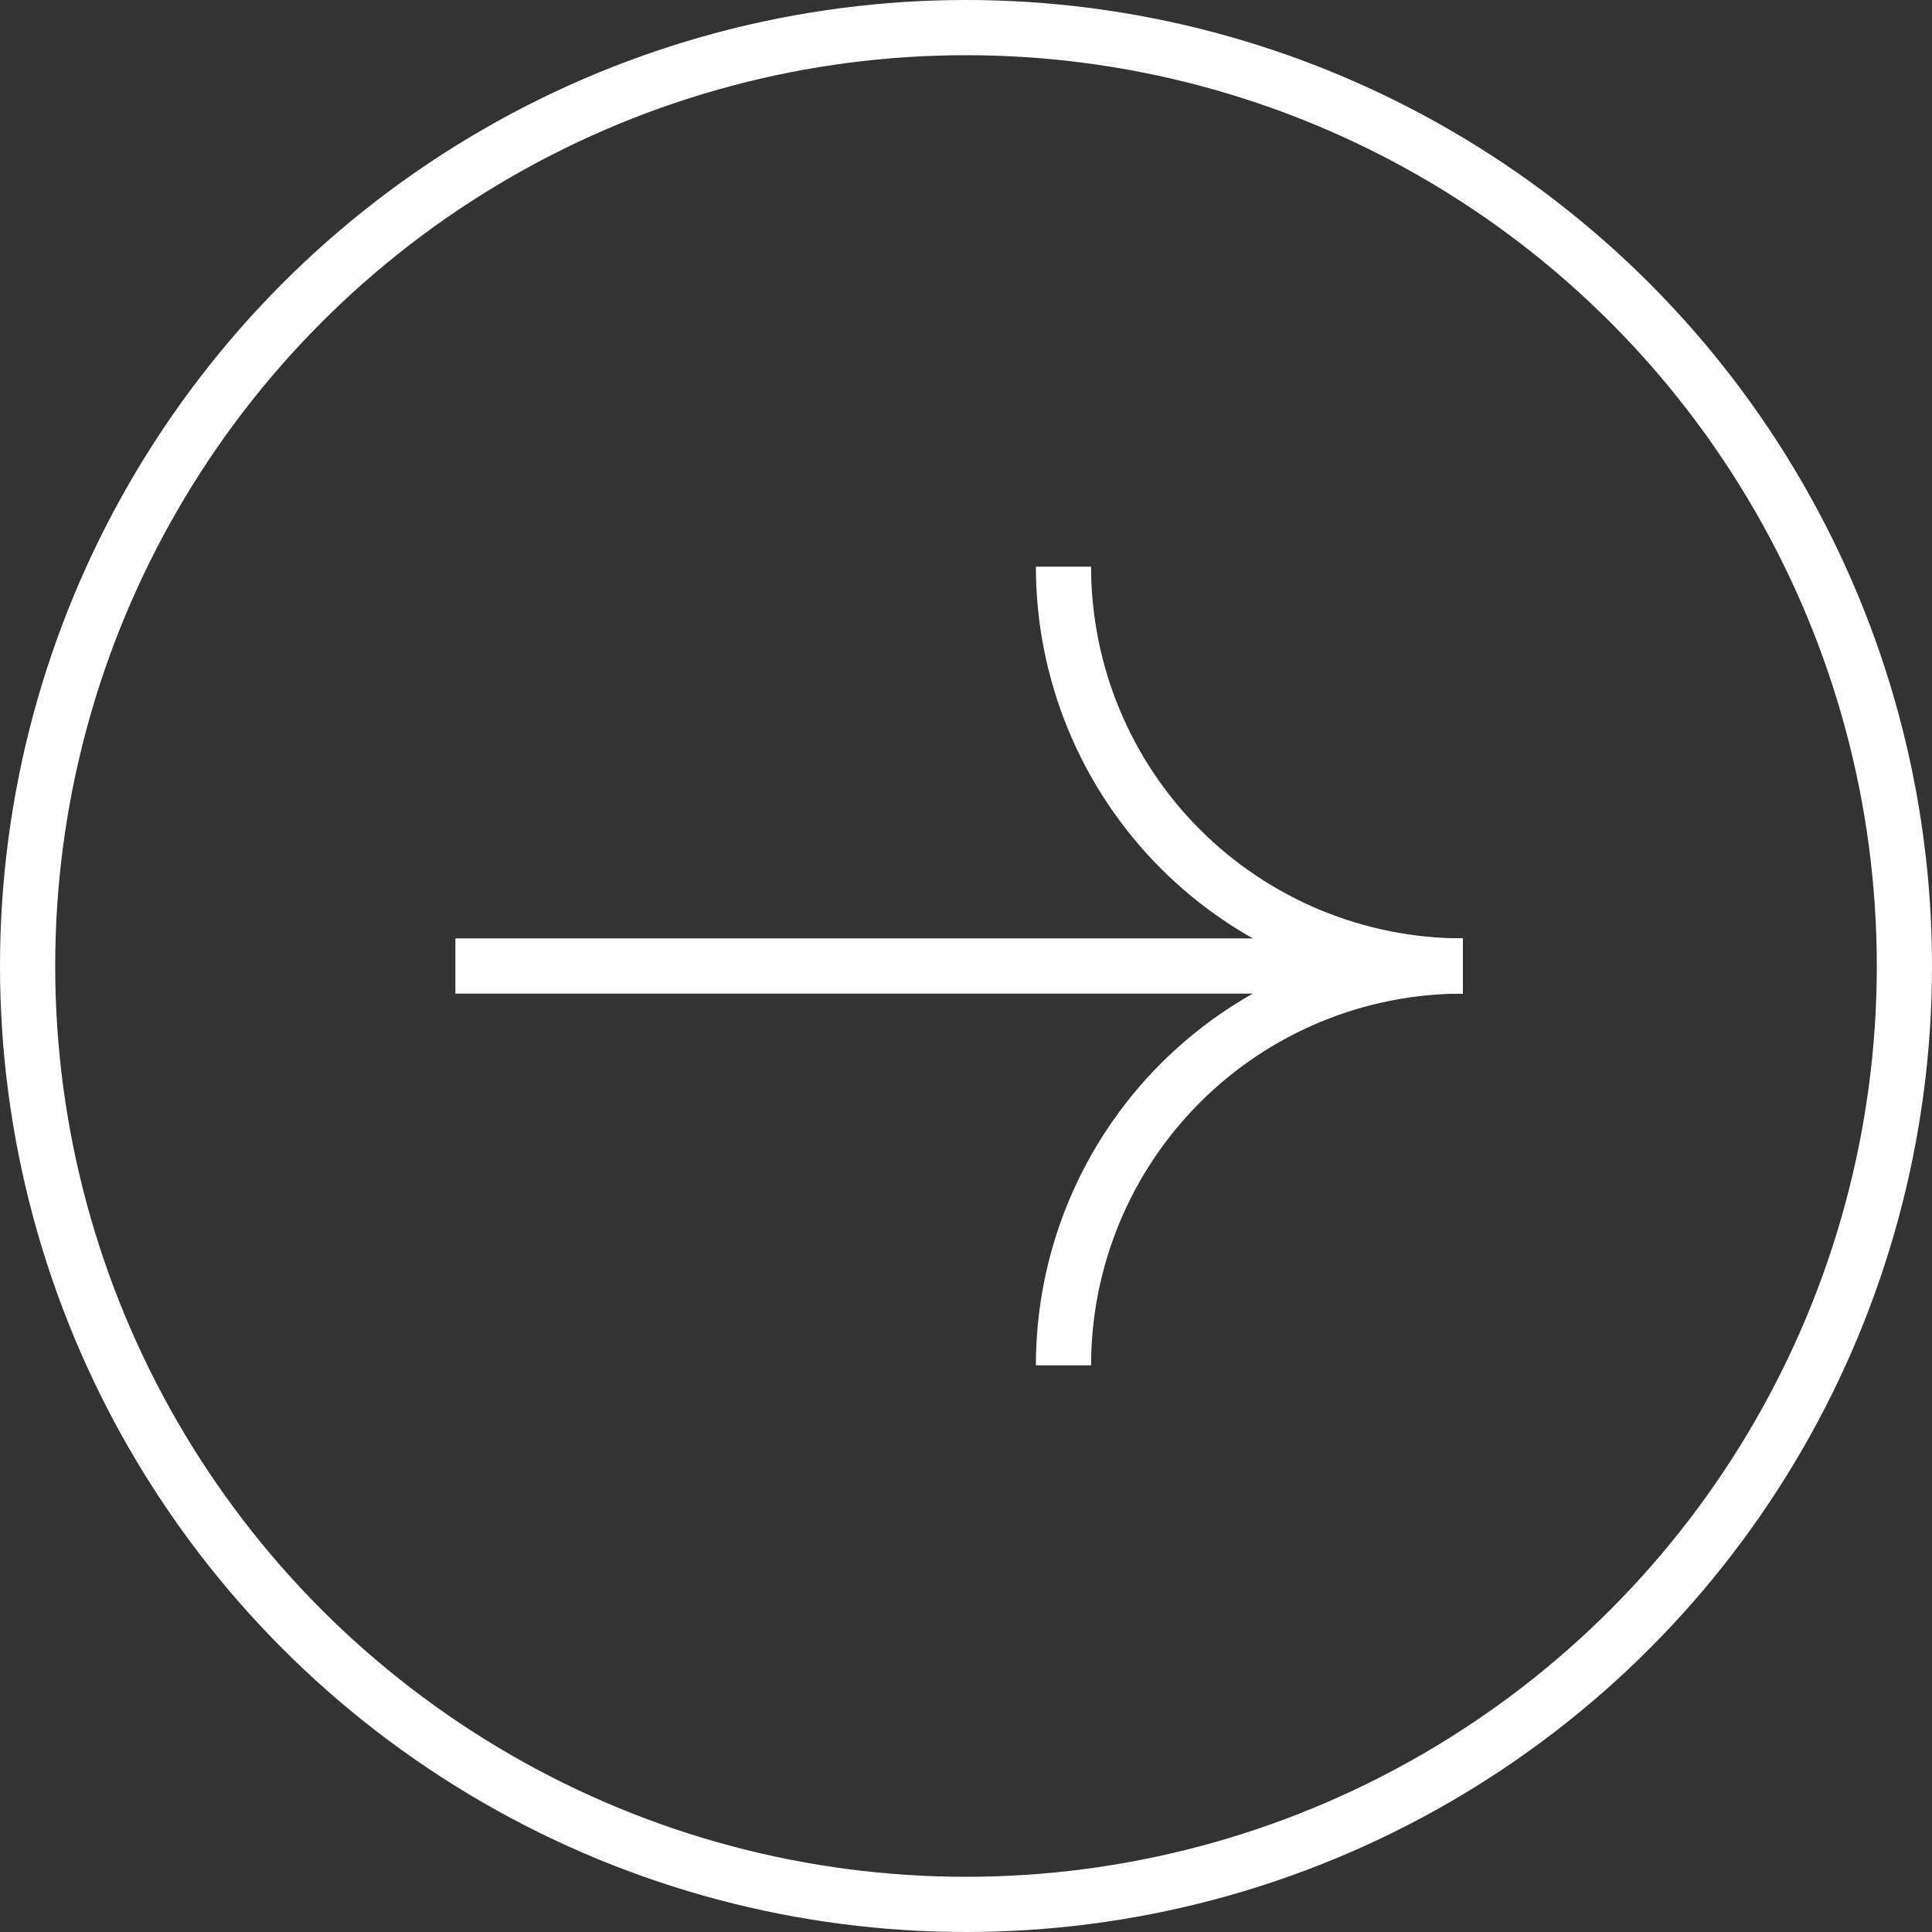
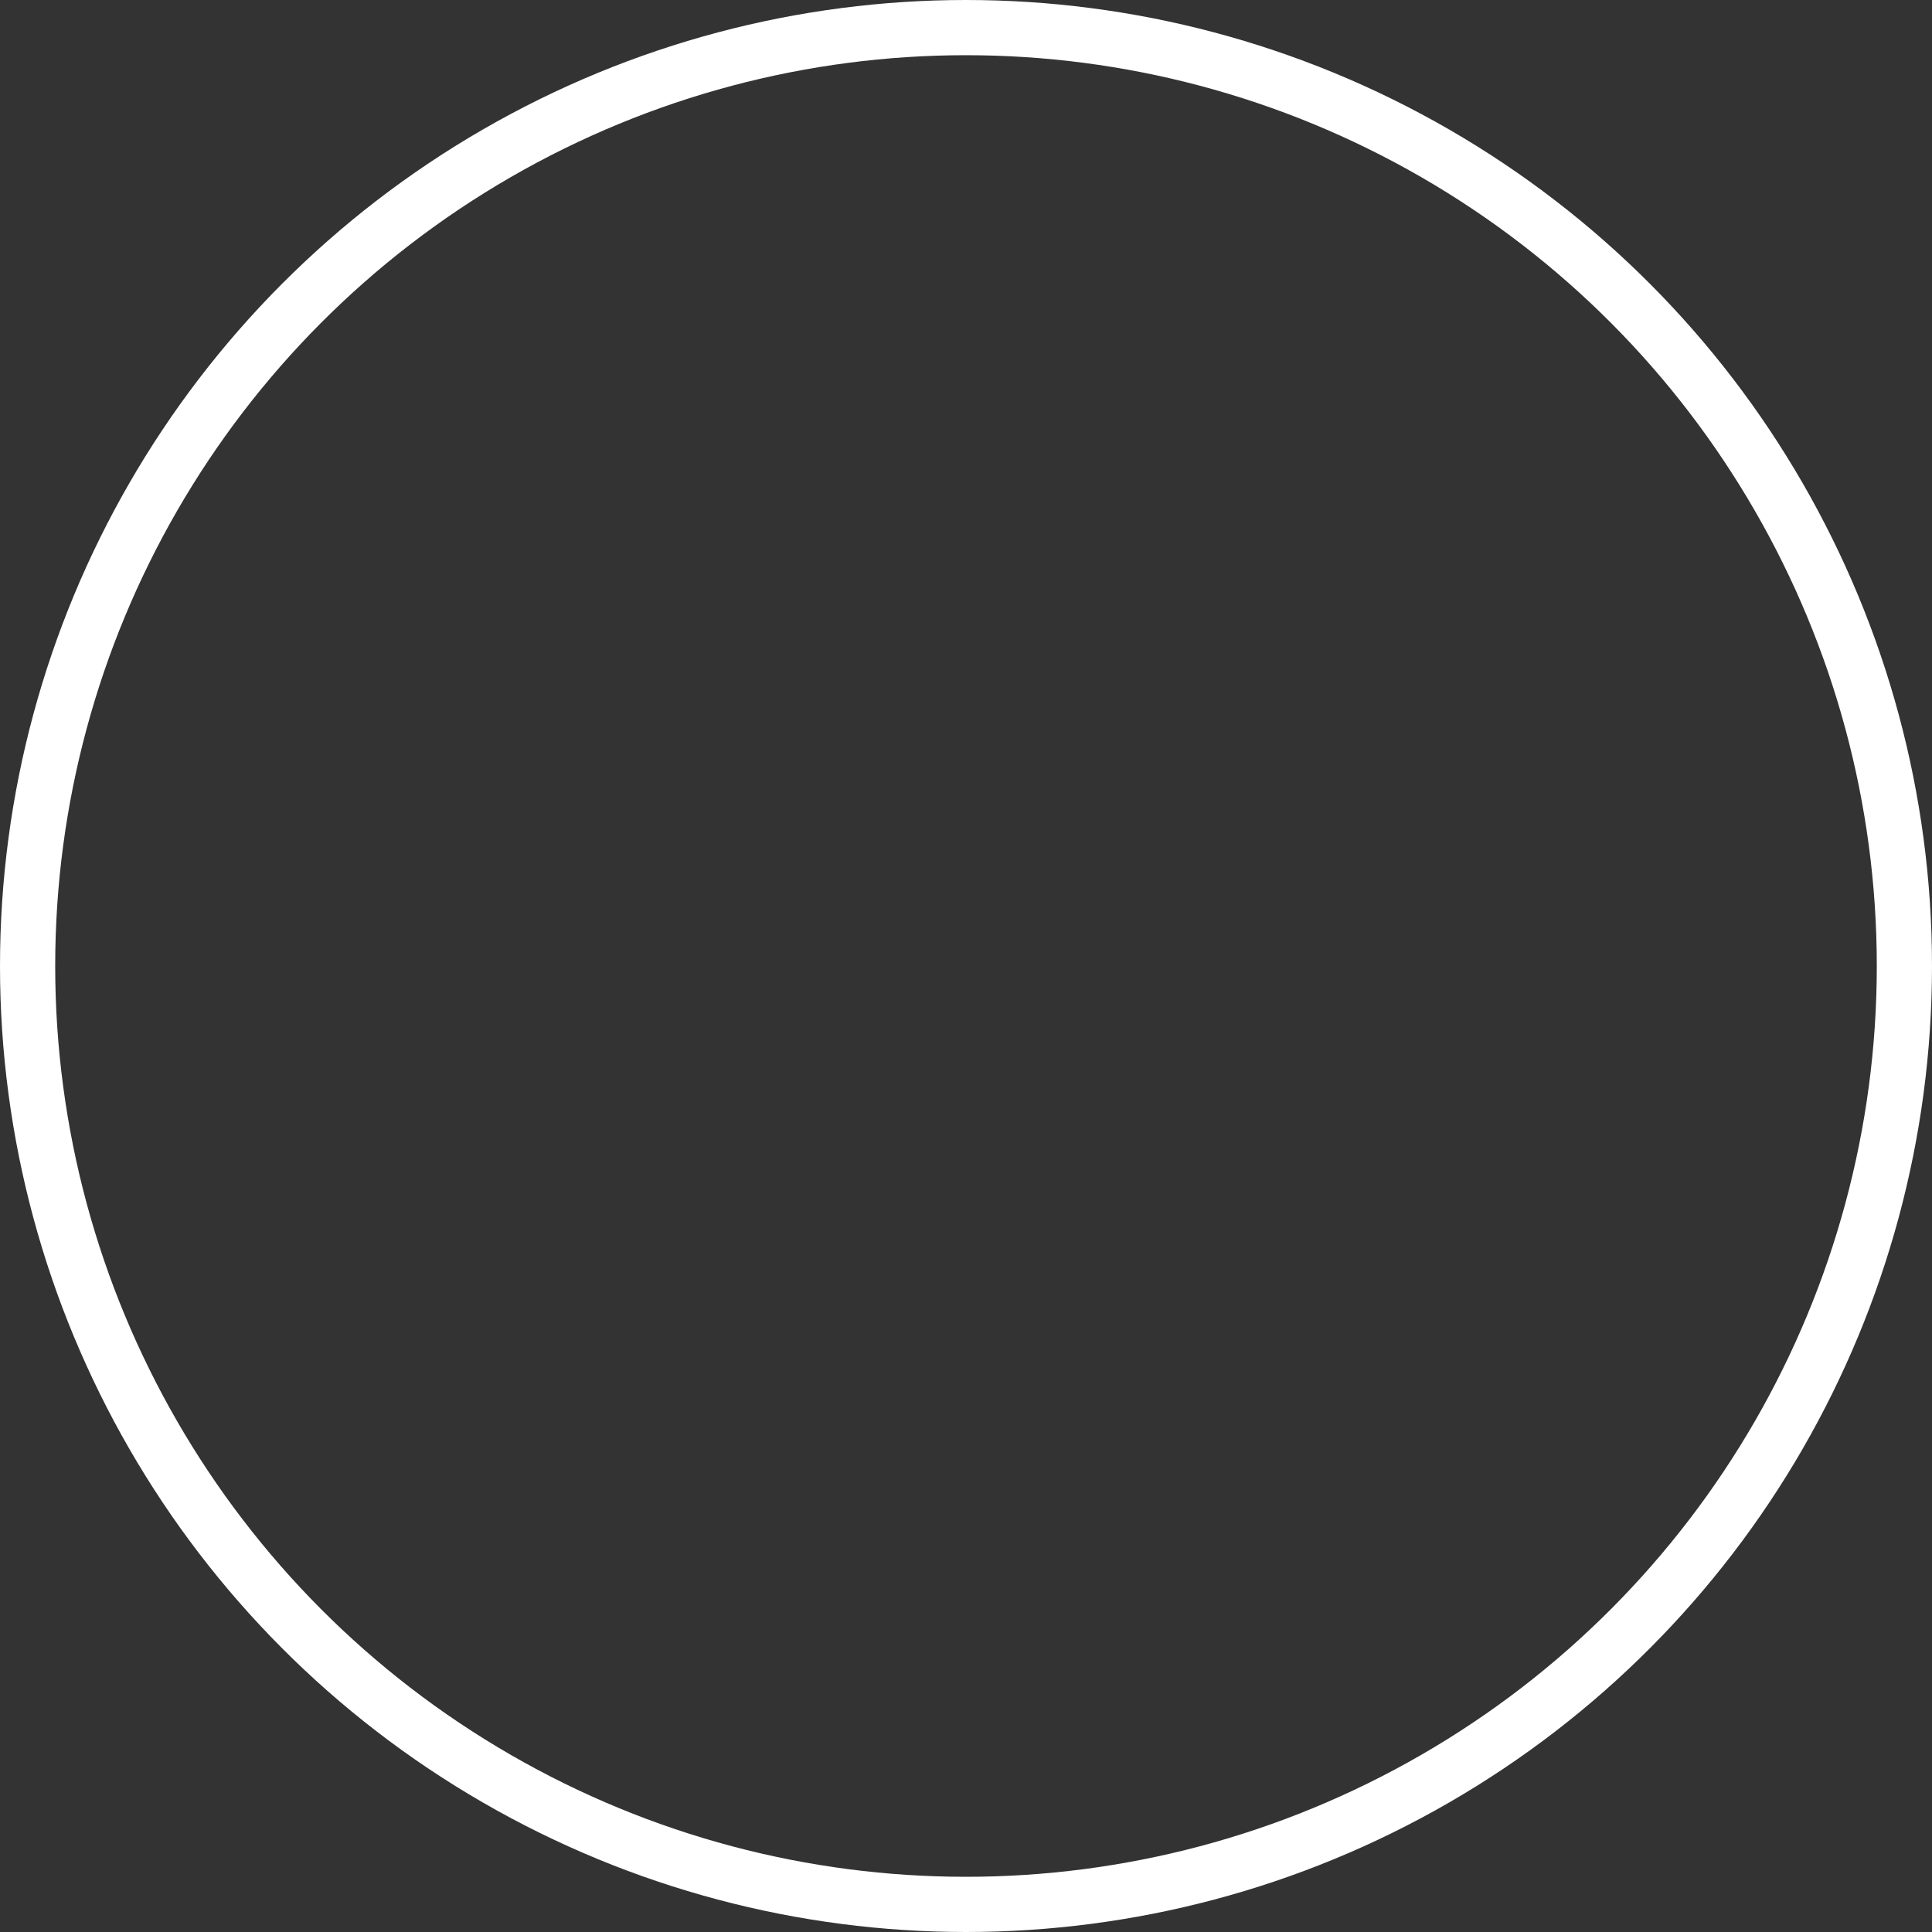
<svg xmlns="http://www.w3.org/2000/svg" width="70" height="70" viewBox="0 0 70 70" fill="none">
  <rect x="0" y="0" width="70" height="70" fill="#333333" stroke="none" />
  <circle cx="35" cy="35" r="34" stroke="white" stroke-width="2" />
-   <path d="M38.532 49.468C38.532 47.569 38.906 45.687 39.633 43.932C40.36 42.176 41.426 40.581 42.769 39.238C44.113 37.894 45.708 36.828 47.463 36.101C49.219 35.374 51.1 35 53 35" stroke="white" stroke-width="2" />
-   <path d="M53 35C51.1 35 49.219 34.626 47.463 33.899C45.708 33.172 44.113 32.106 42.769 30.762C41.426 29.419 40.36 27.824 39.633 26.068C38.906 24.313 38.532 22.431 38.532 20.532" stroke="white" stroke-width="2" />
-   <path d="M53 35L16.5 35" stroke="white" stroke-width="2" />
</svg>